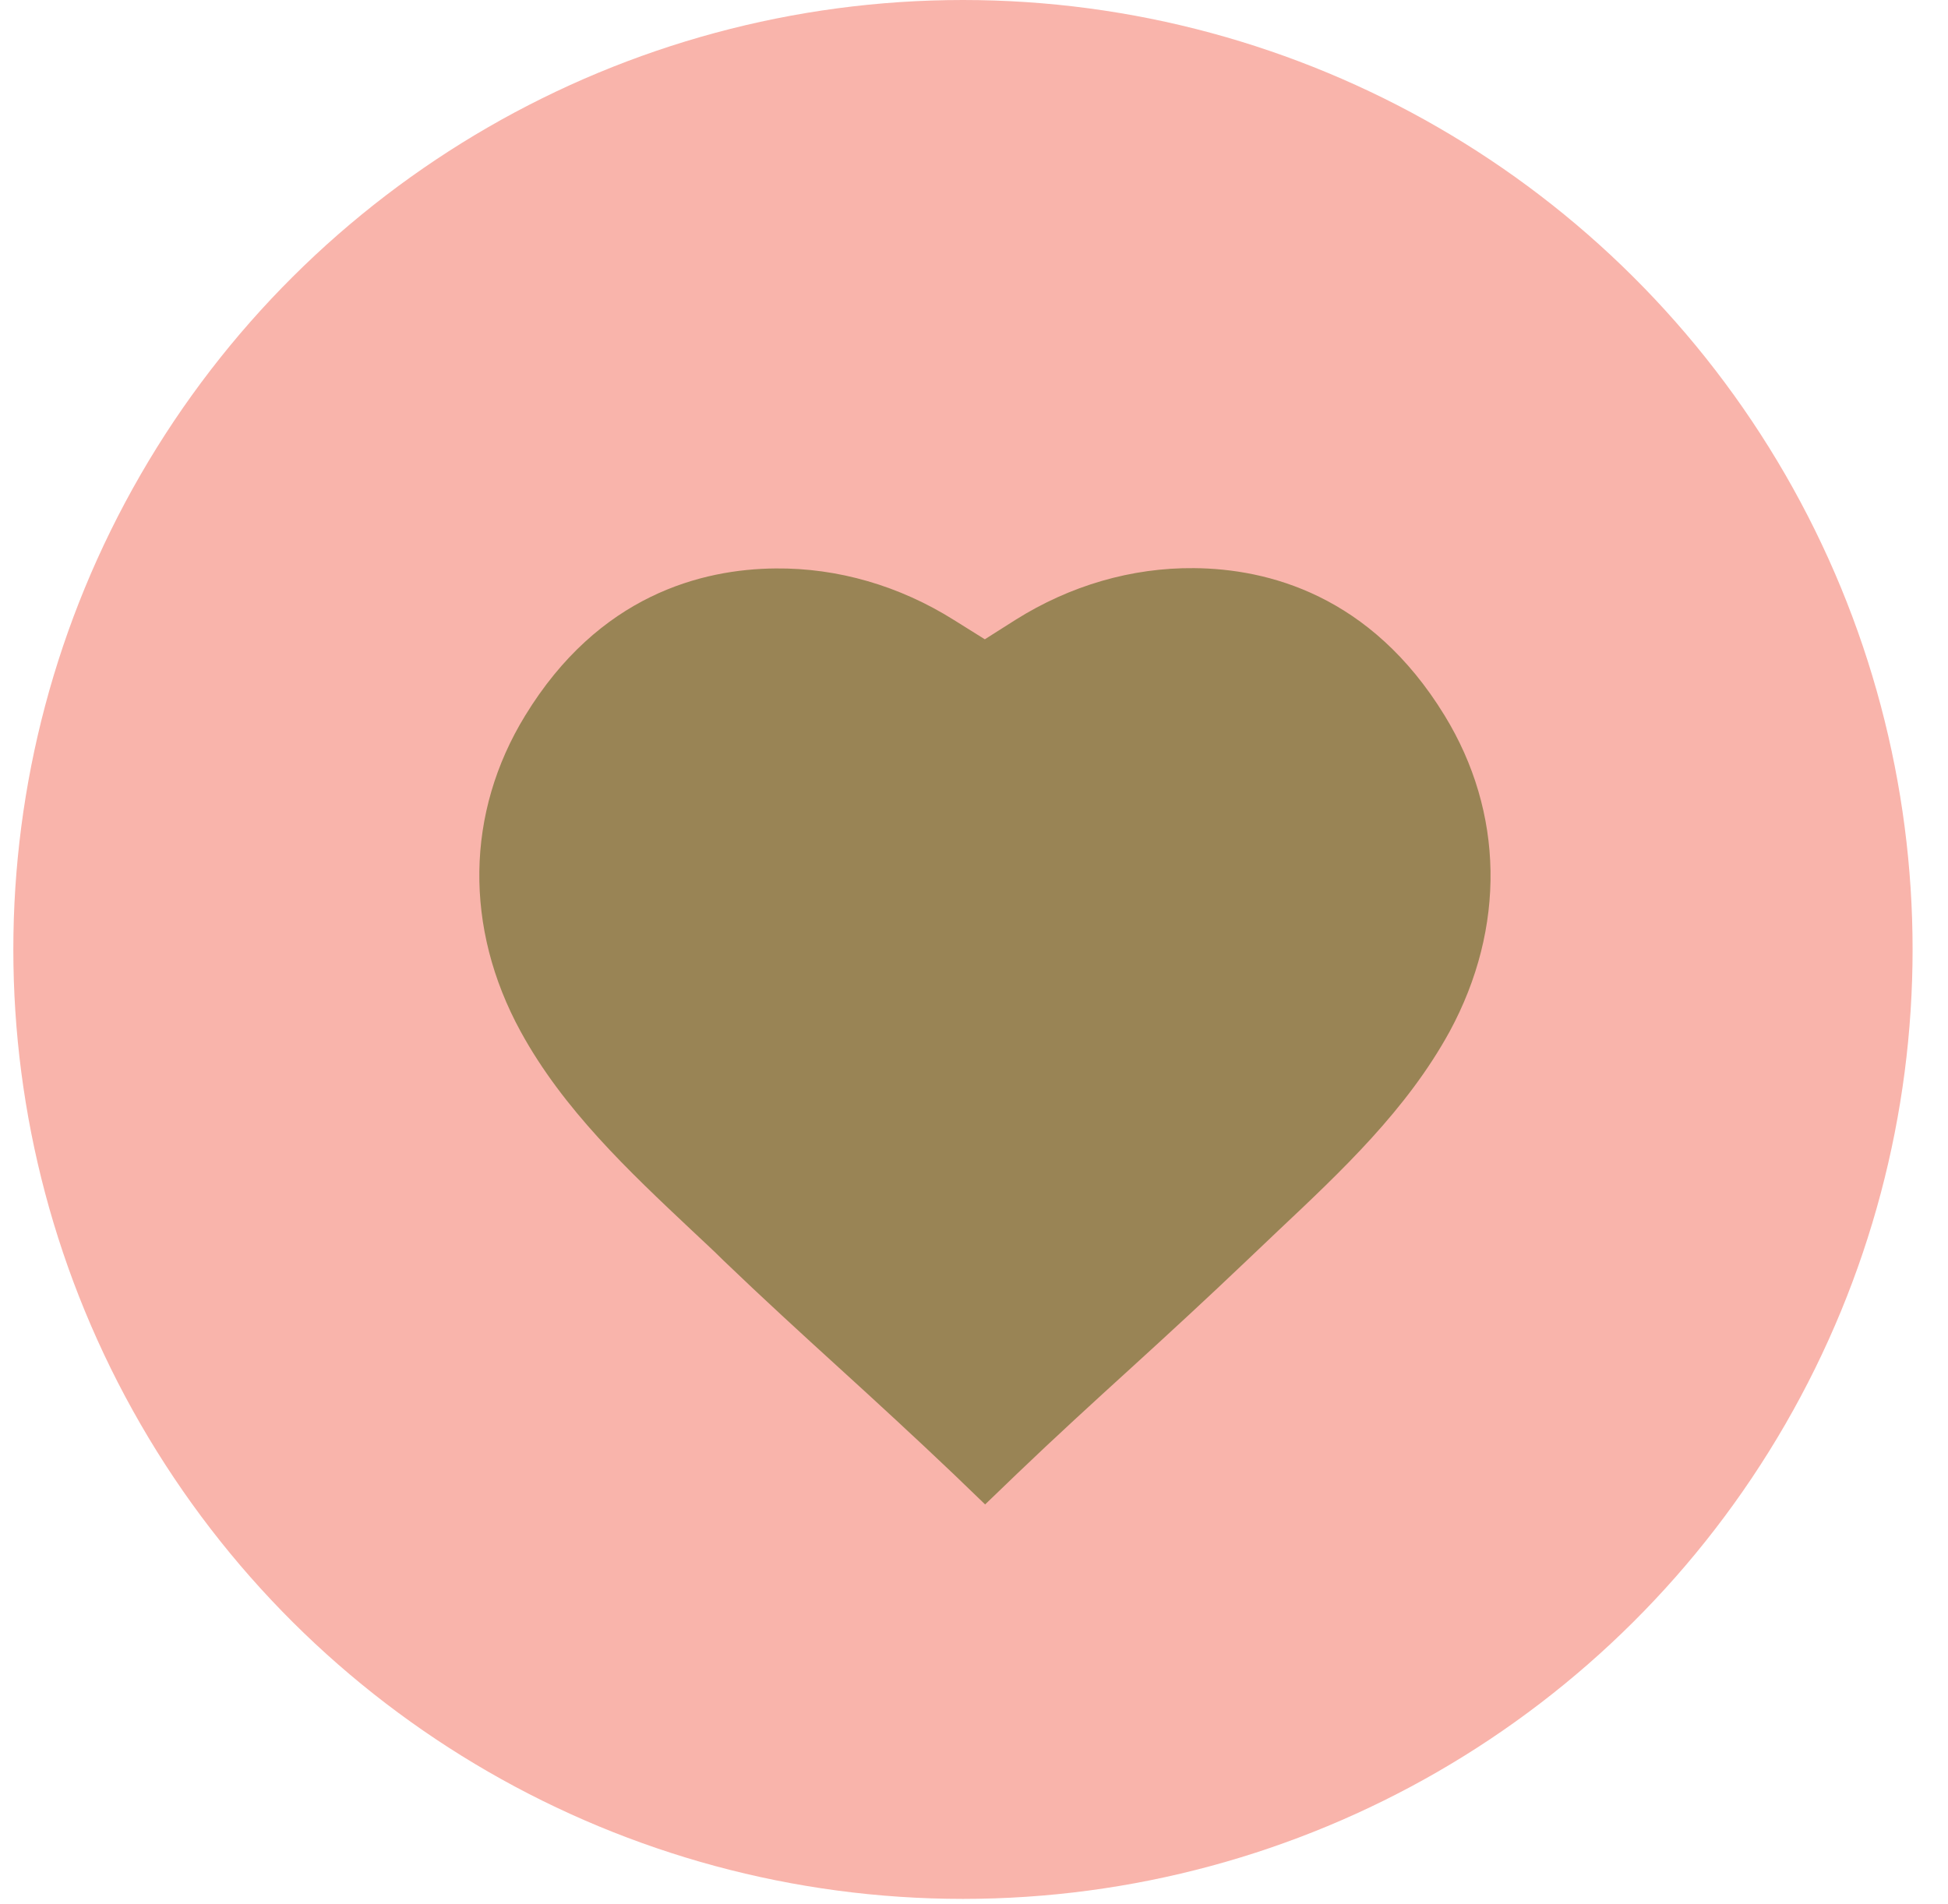
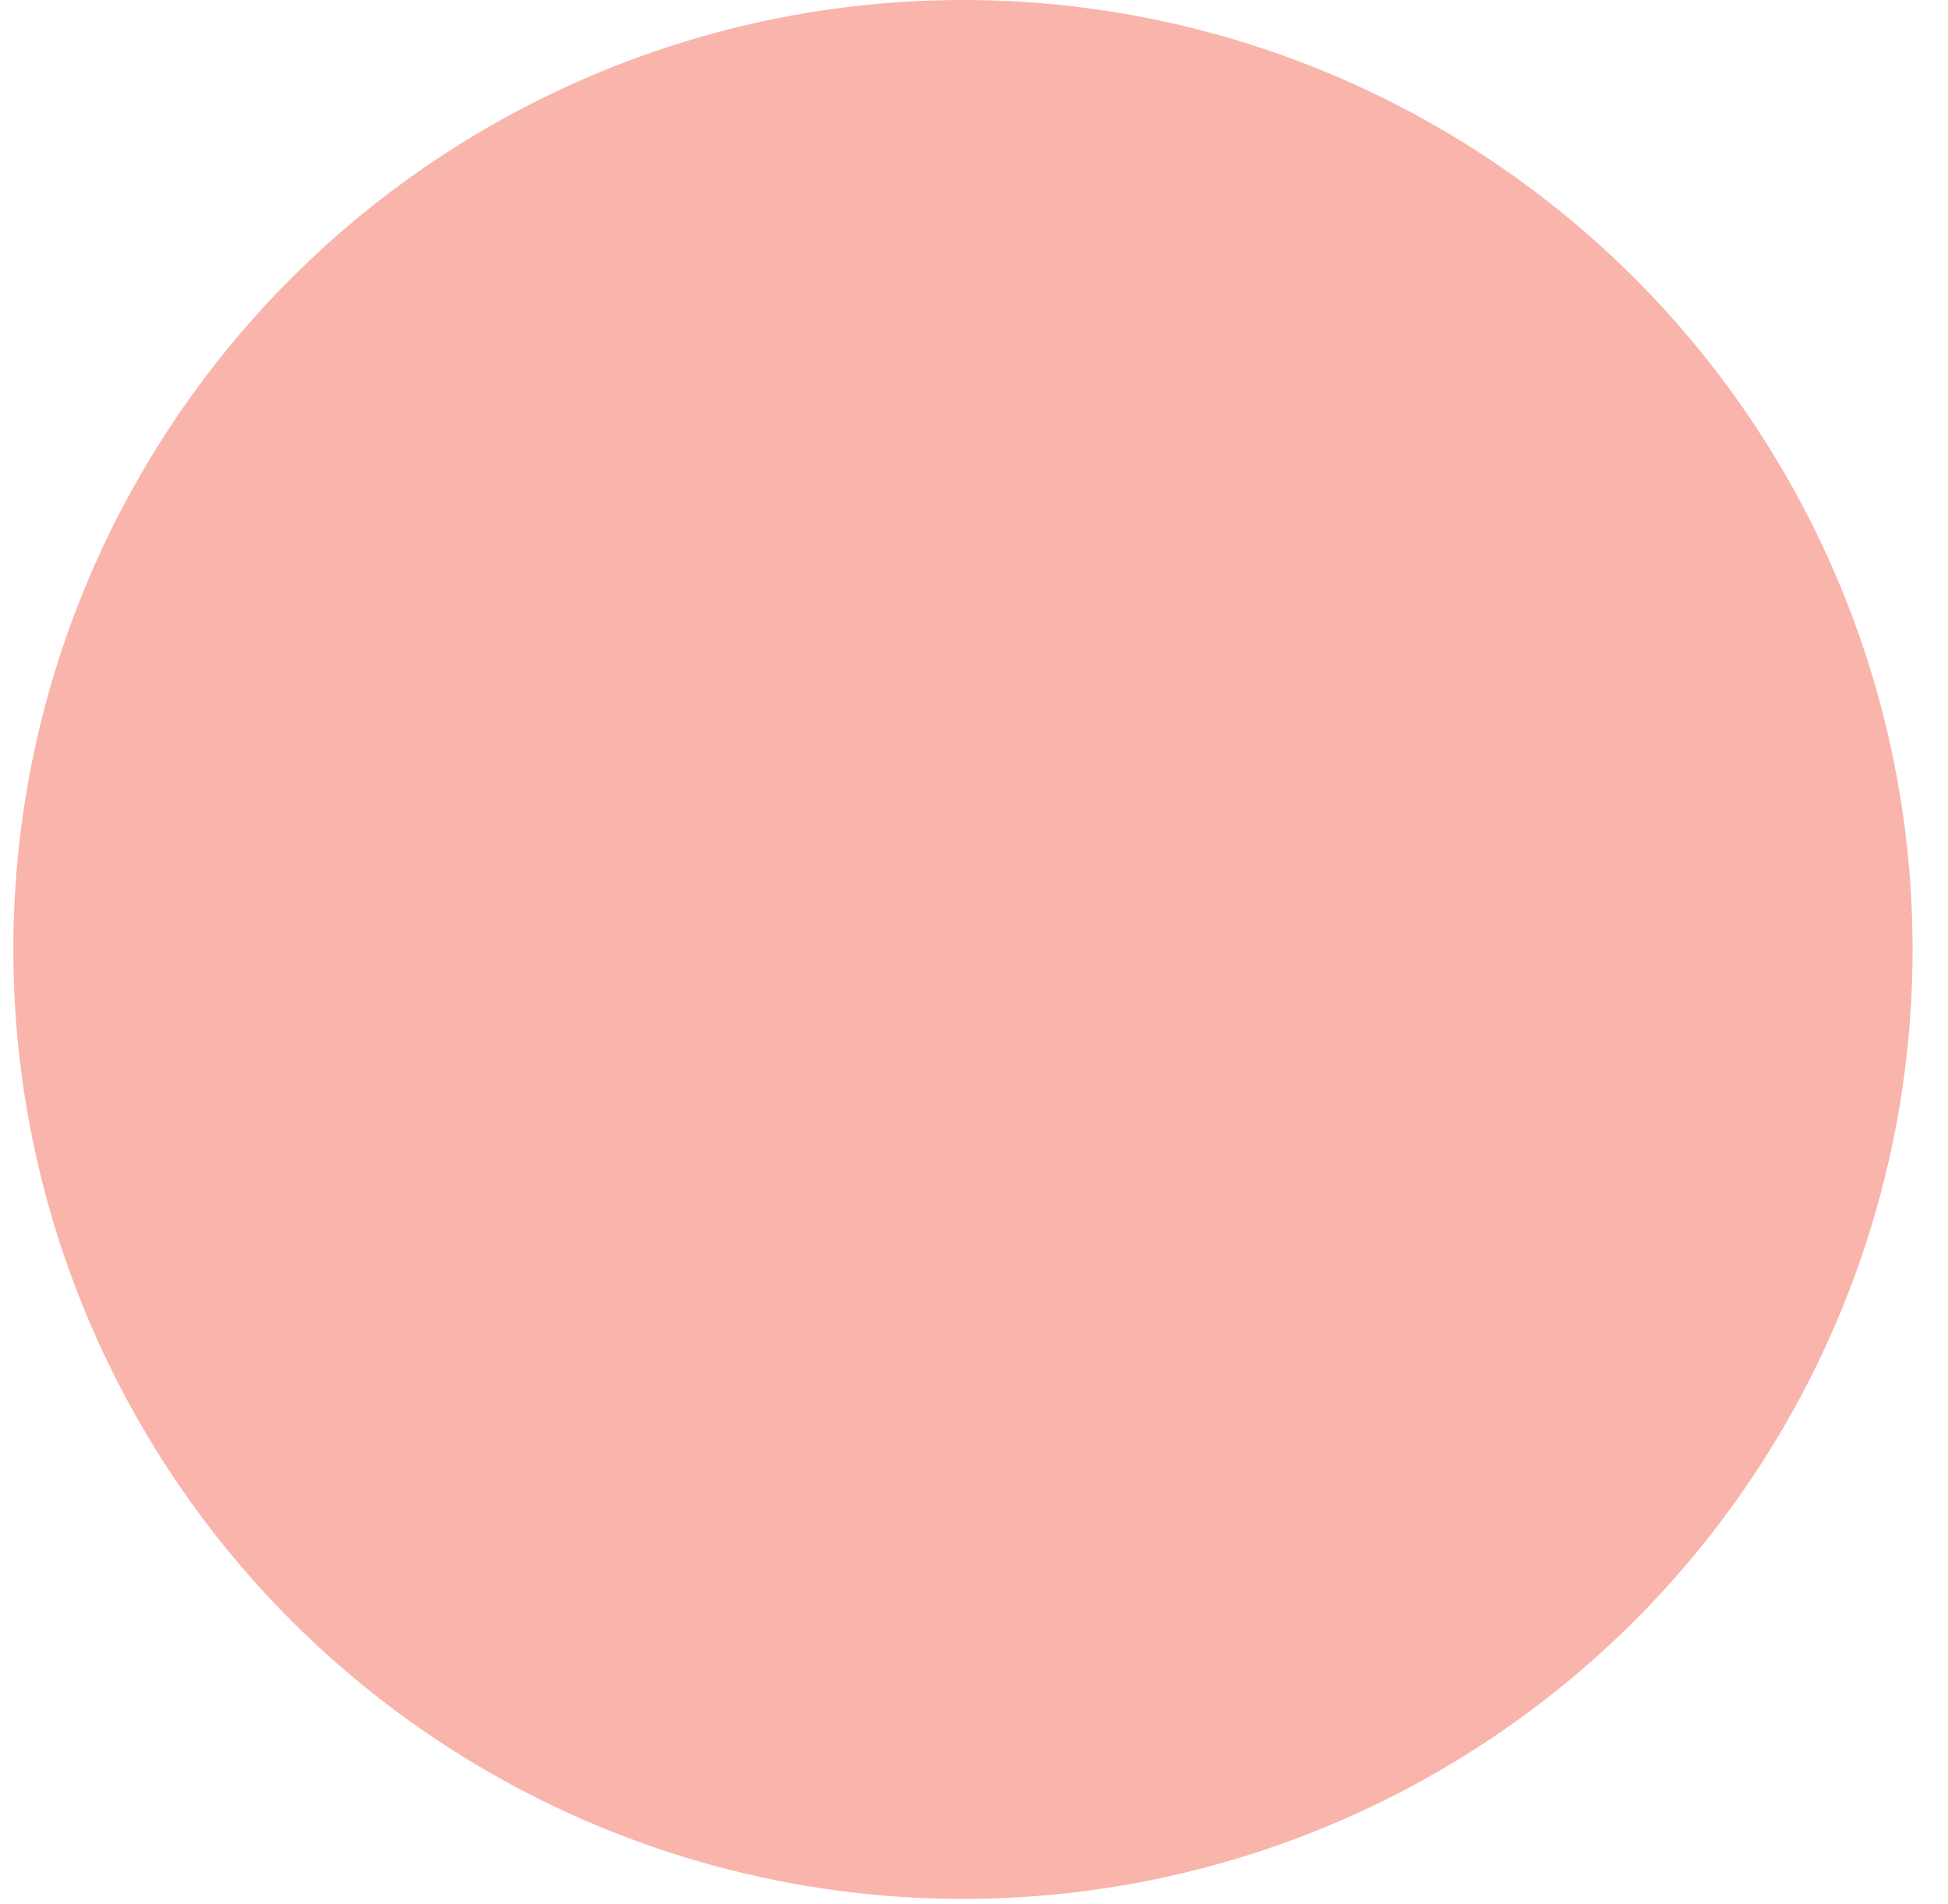
<svg xmlns="http://www.w3.org/2000/svg" width="45" height="44" viewBox="0 0 45 44" fill="none">
  <circle cx="22.245" cy="21.937" r="21.937" transform="rotate(90 22.245 21.937)" fill="#F9B4AB" />
-   <path d="M33.369 16.528C31.662 13.741 29.277 13.141 27.584 13.127C26.144 13.113 24.719 13.529 23.463 14.319L22.75 14.771L22.038 14.326C20.782 13.536 19.357 13.12 17.917 13.134C16.217 13.148 13.832 13.748 12.131 16.535C10.756 18.779 10.72 21.439 12.026 23.831C13.013 25.637 14.523 27.055 15.984 28.431C16.238 28.671 16.478 28.889 16.711 29.122C17.607 29.983 18.51 30.809 19.385 31.606C20.253 32.396 21.142 33.215 22.024 34.054L22.757 34.76L23.491 34.054C24.366 33.215 25.262 32.396 26.13 31.606C27.005 30.809 27.908 29.976 28.804 29.122C29.044 28.896 29.277 28.671 29.531 28.431C30.991 27.055 32.501 25.637 33.489 23.831C34.787 21.431 34.745 18.771 33.369 16.528Z" fill="#998455" />
</svg>